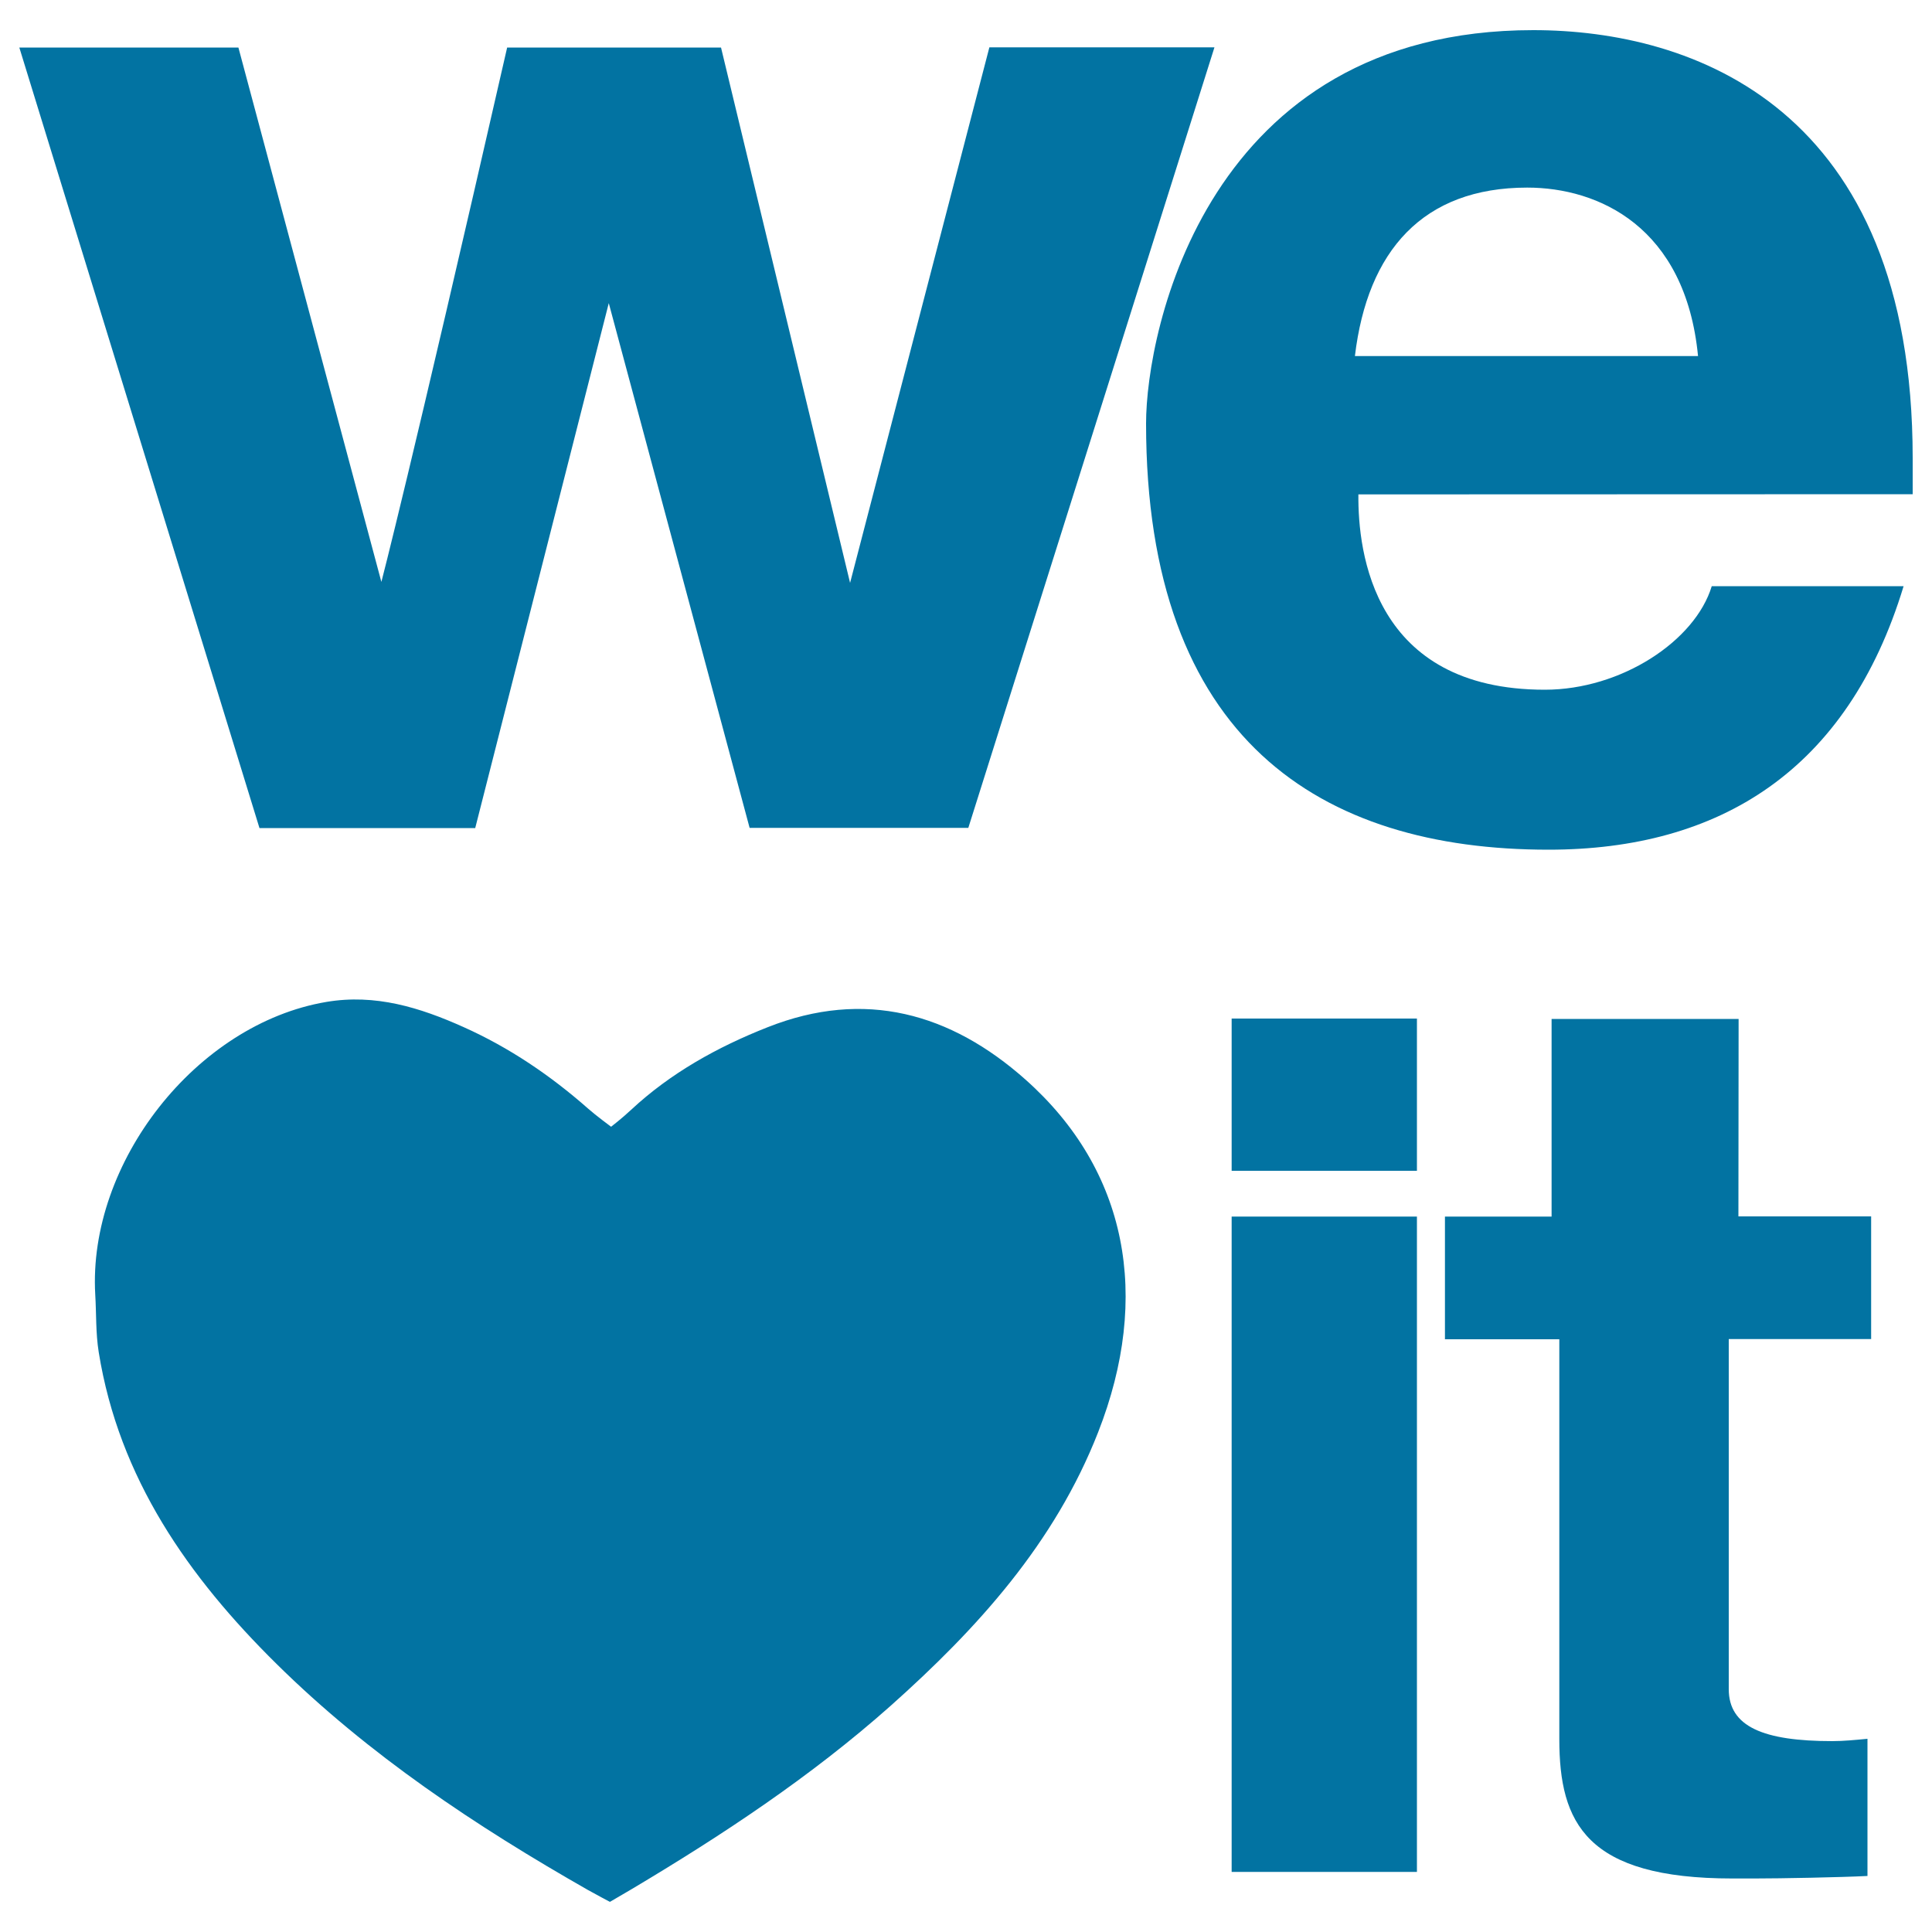
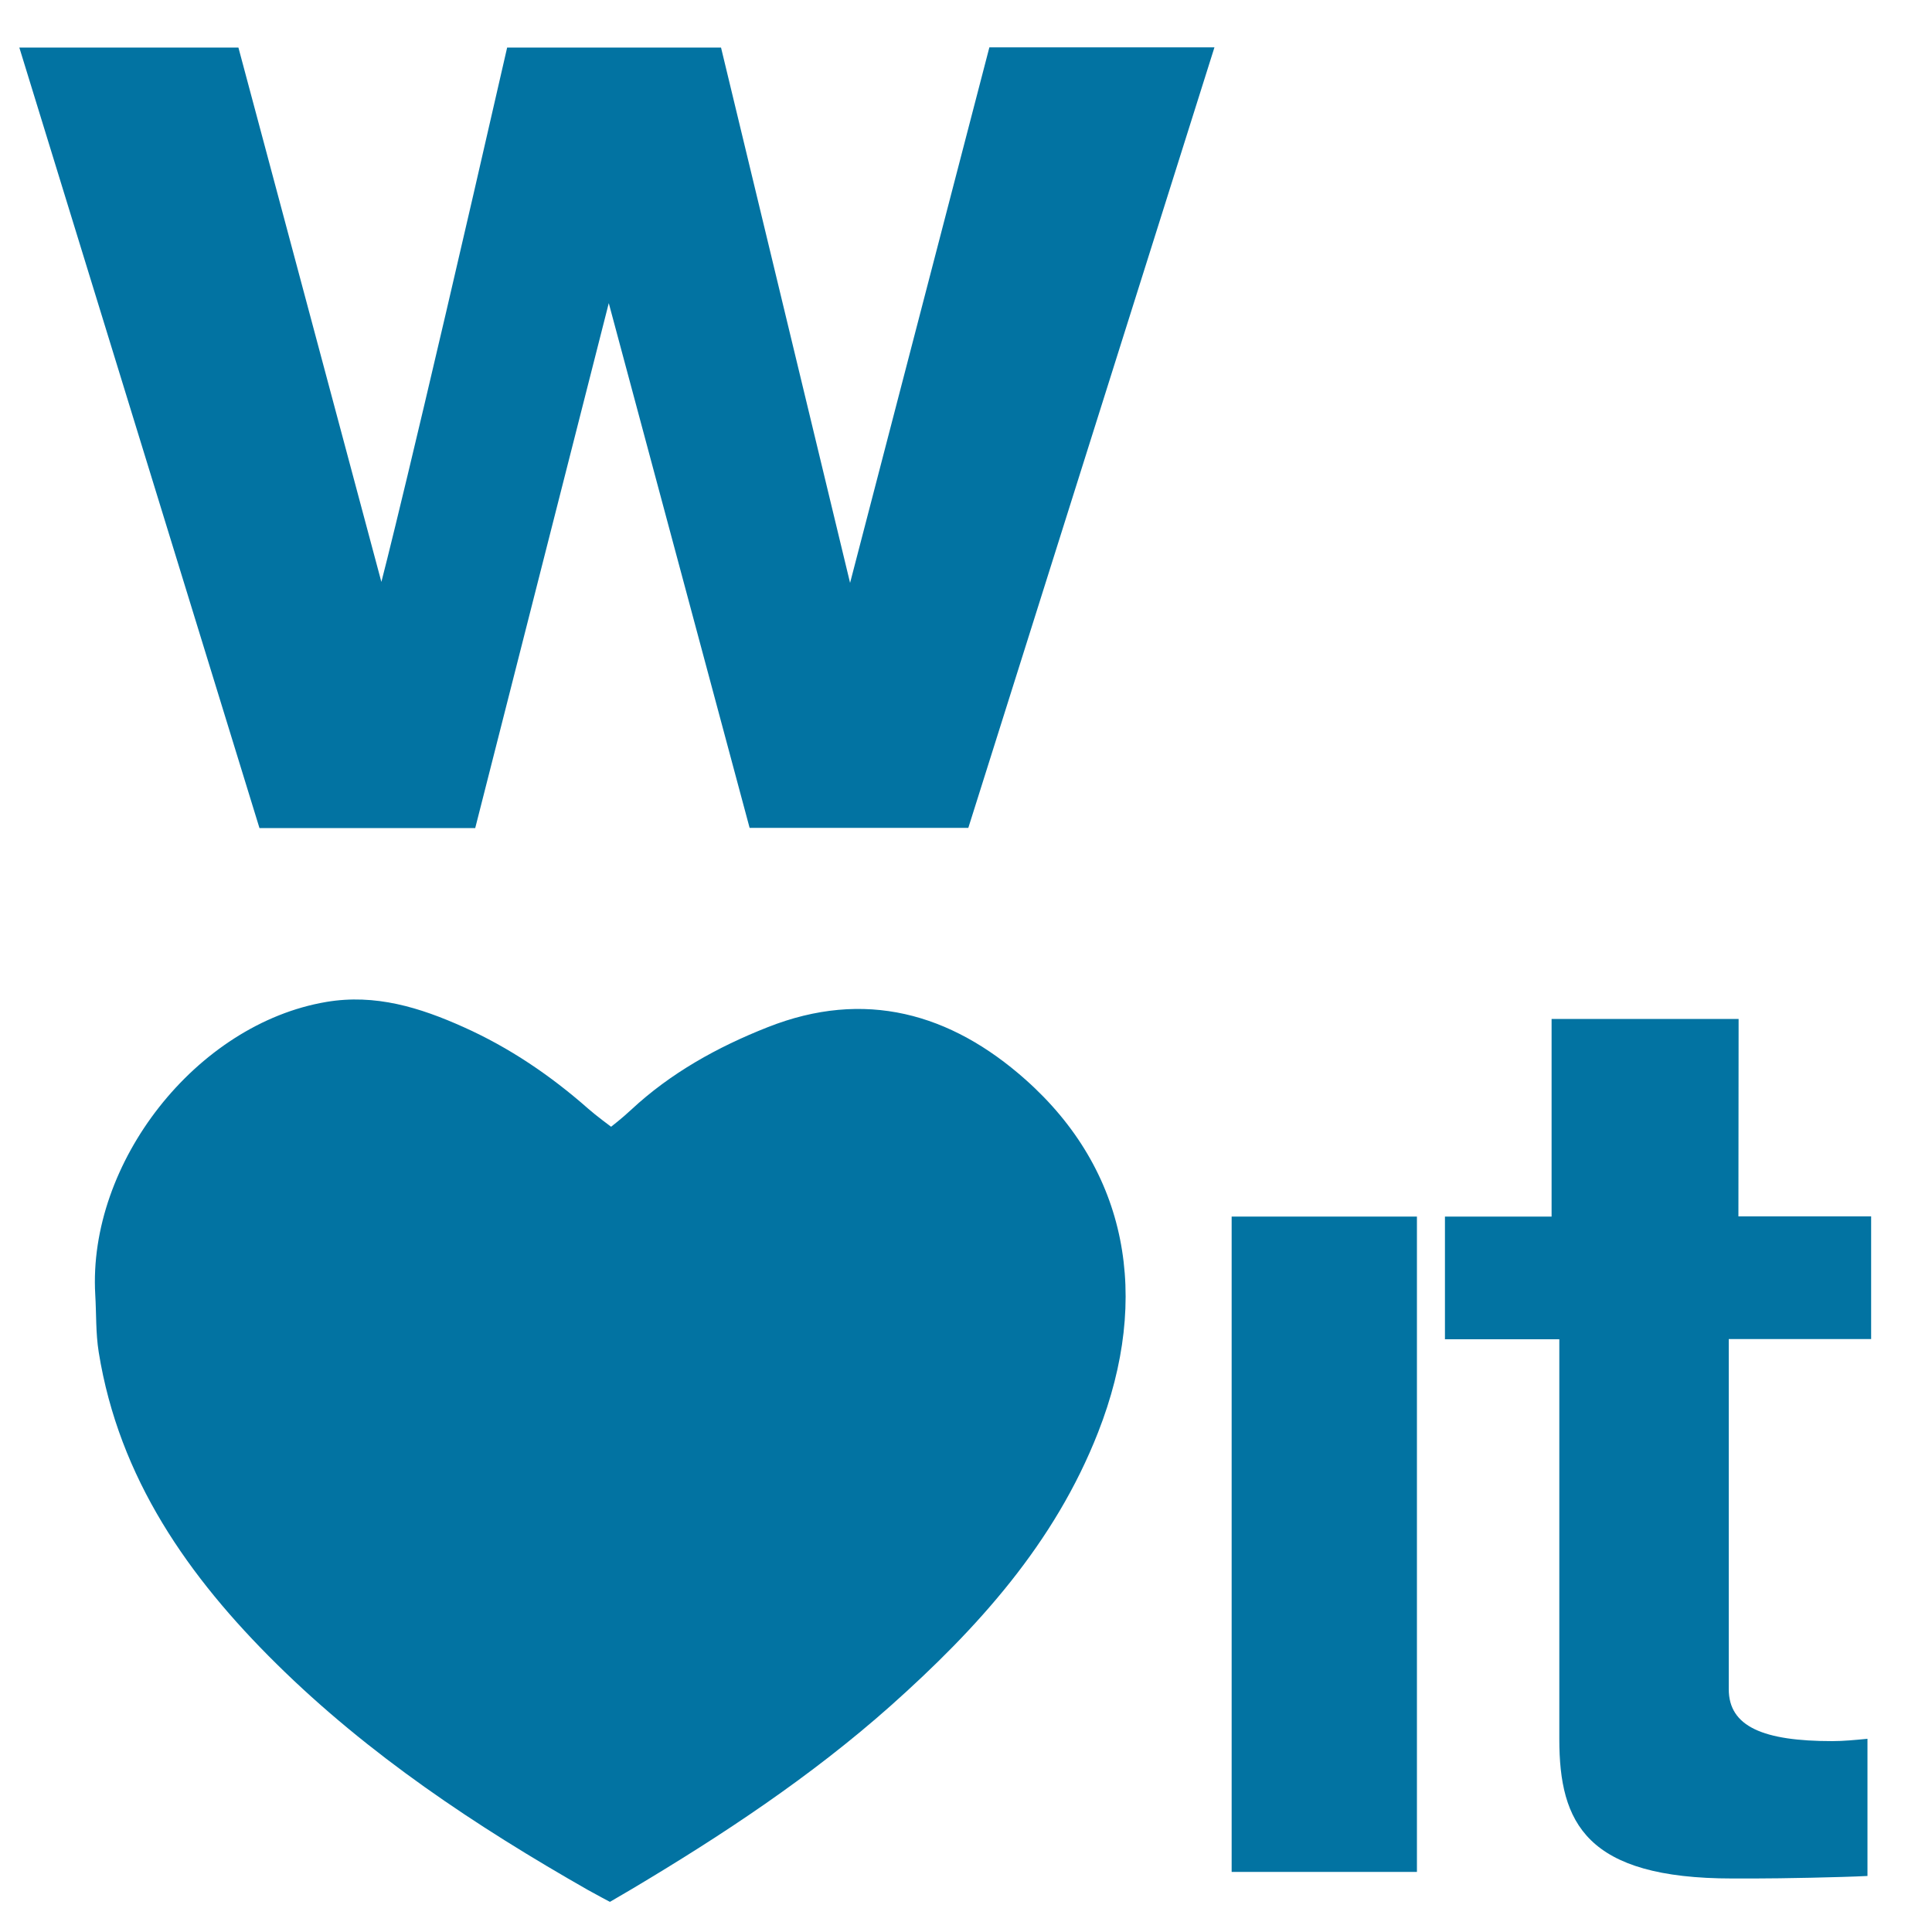
<svg xmlns="http://www.w3.org/2000/svg" viewBox="0 0 1000 1000" style="fill:#0273a2">
  <title>Weheartit Logo SVG icon</title>
  <g>
    <g>
      <path d="M246,428.5l69.1-271.6L388,428.5h113.2l127.4-404H512.1l-72.1,277.2L373.2,24.6H262.5c-50.7,221.9-65.1,276.6-65.1,276.6L123.4,24.6H10l124.3,404H246z" />
-       <path d="M990,255.8v-18.7C990,55.5,876.1,15.6,793.6,15.6c-169.1,0-200.4,155.8-200.4,203.6c0,163.7,90.4,220.6,208.3,220.6c88.3,0,154.8-40.8,183.8-136.4H886c-8.6,28.4-46.9,53.6-86.4,53.6c-88.8,0-96.8-71.2-96.5-101.1L990,255.8L990,255.8z M701.3,184.3c6.5-54.5,35.2-87.2,89.2-87.2c36.8,0,81.9,20.2,88.4,87.2H701.3z" />
-       <rect x="637.5" y="527.2" width="95.9" height="78.8" />
      <rect x="637.5" y="629.7" width="95.9" height="339.2" />
-       <path d="M899.9,527.4h-96.8v102.3h-55.2v63.5h59.2v207c0,43.3,13.8,72.1,89.6,72.1h11.3c13.8,0,44.8-0.6,58.6-1.3V900c-6.3,0.6-12.5,1.2-18.2,1.2c-35.7,0-53.6-7.5-53.6-26.9V693.1h73.7v-63.5h-68.7L899.9,527.4L899.9,527.4z" />
+       <path d="M899.9,527.4h-96.8v102.3h-55.2v63.5h59.2v207c0,43.3,13.8,72.1,89.6,72.1h11.3c13.8,0,44.8-0.6,58.6-1.3V900c-6.3,0.6-12.5,1.2-18.2,1.2c-35.7,0-53.6-7.5-53.6-26.9V693.1h73.7v-63.5h-68.7L899.9,527.4L899.9,527.4" />
      <path d="M530.8,558.8c-38.7-34.4-83.3-47-133.5-27.1c-25.9,10.2-50.2,23.7-70.6,42.7c-4.8,4.5-10.4,8.8-10.4,8.8s-8.1-6-11.8-9.3c-19.5-17.2-40.9-31.7-64.6-42.3c-22.5-10.1-45.6-17.3-71-13C101.5,530,45.4,601.9,49.3,670.1c0.6,9.9,0.2,19.8,1.8,29.8c10.5,65.3,46.5,116.4,92,161.3c47.7,47.1,103.2,84,161.3,117.1c3.7,2.1,11.3,6.1,11.3,6.1s6.7-3.9,11.1-6.5c47.2-28.1,93-58.4,134.1-94.9c45-40.1,85-84.2,107.5-141.7C595.9,671.1,583.6,605.7,530.8,558.8z" />
    </g>
  </g>
</svg>